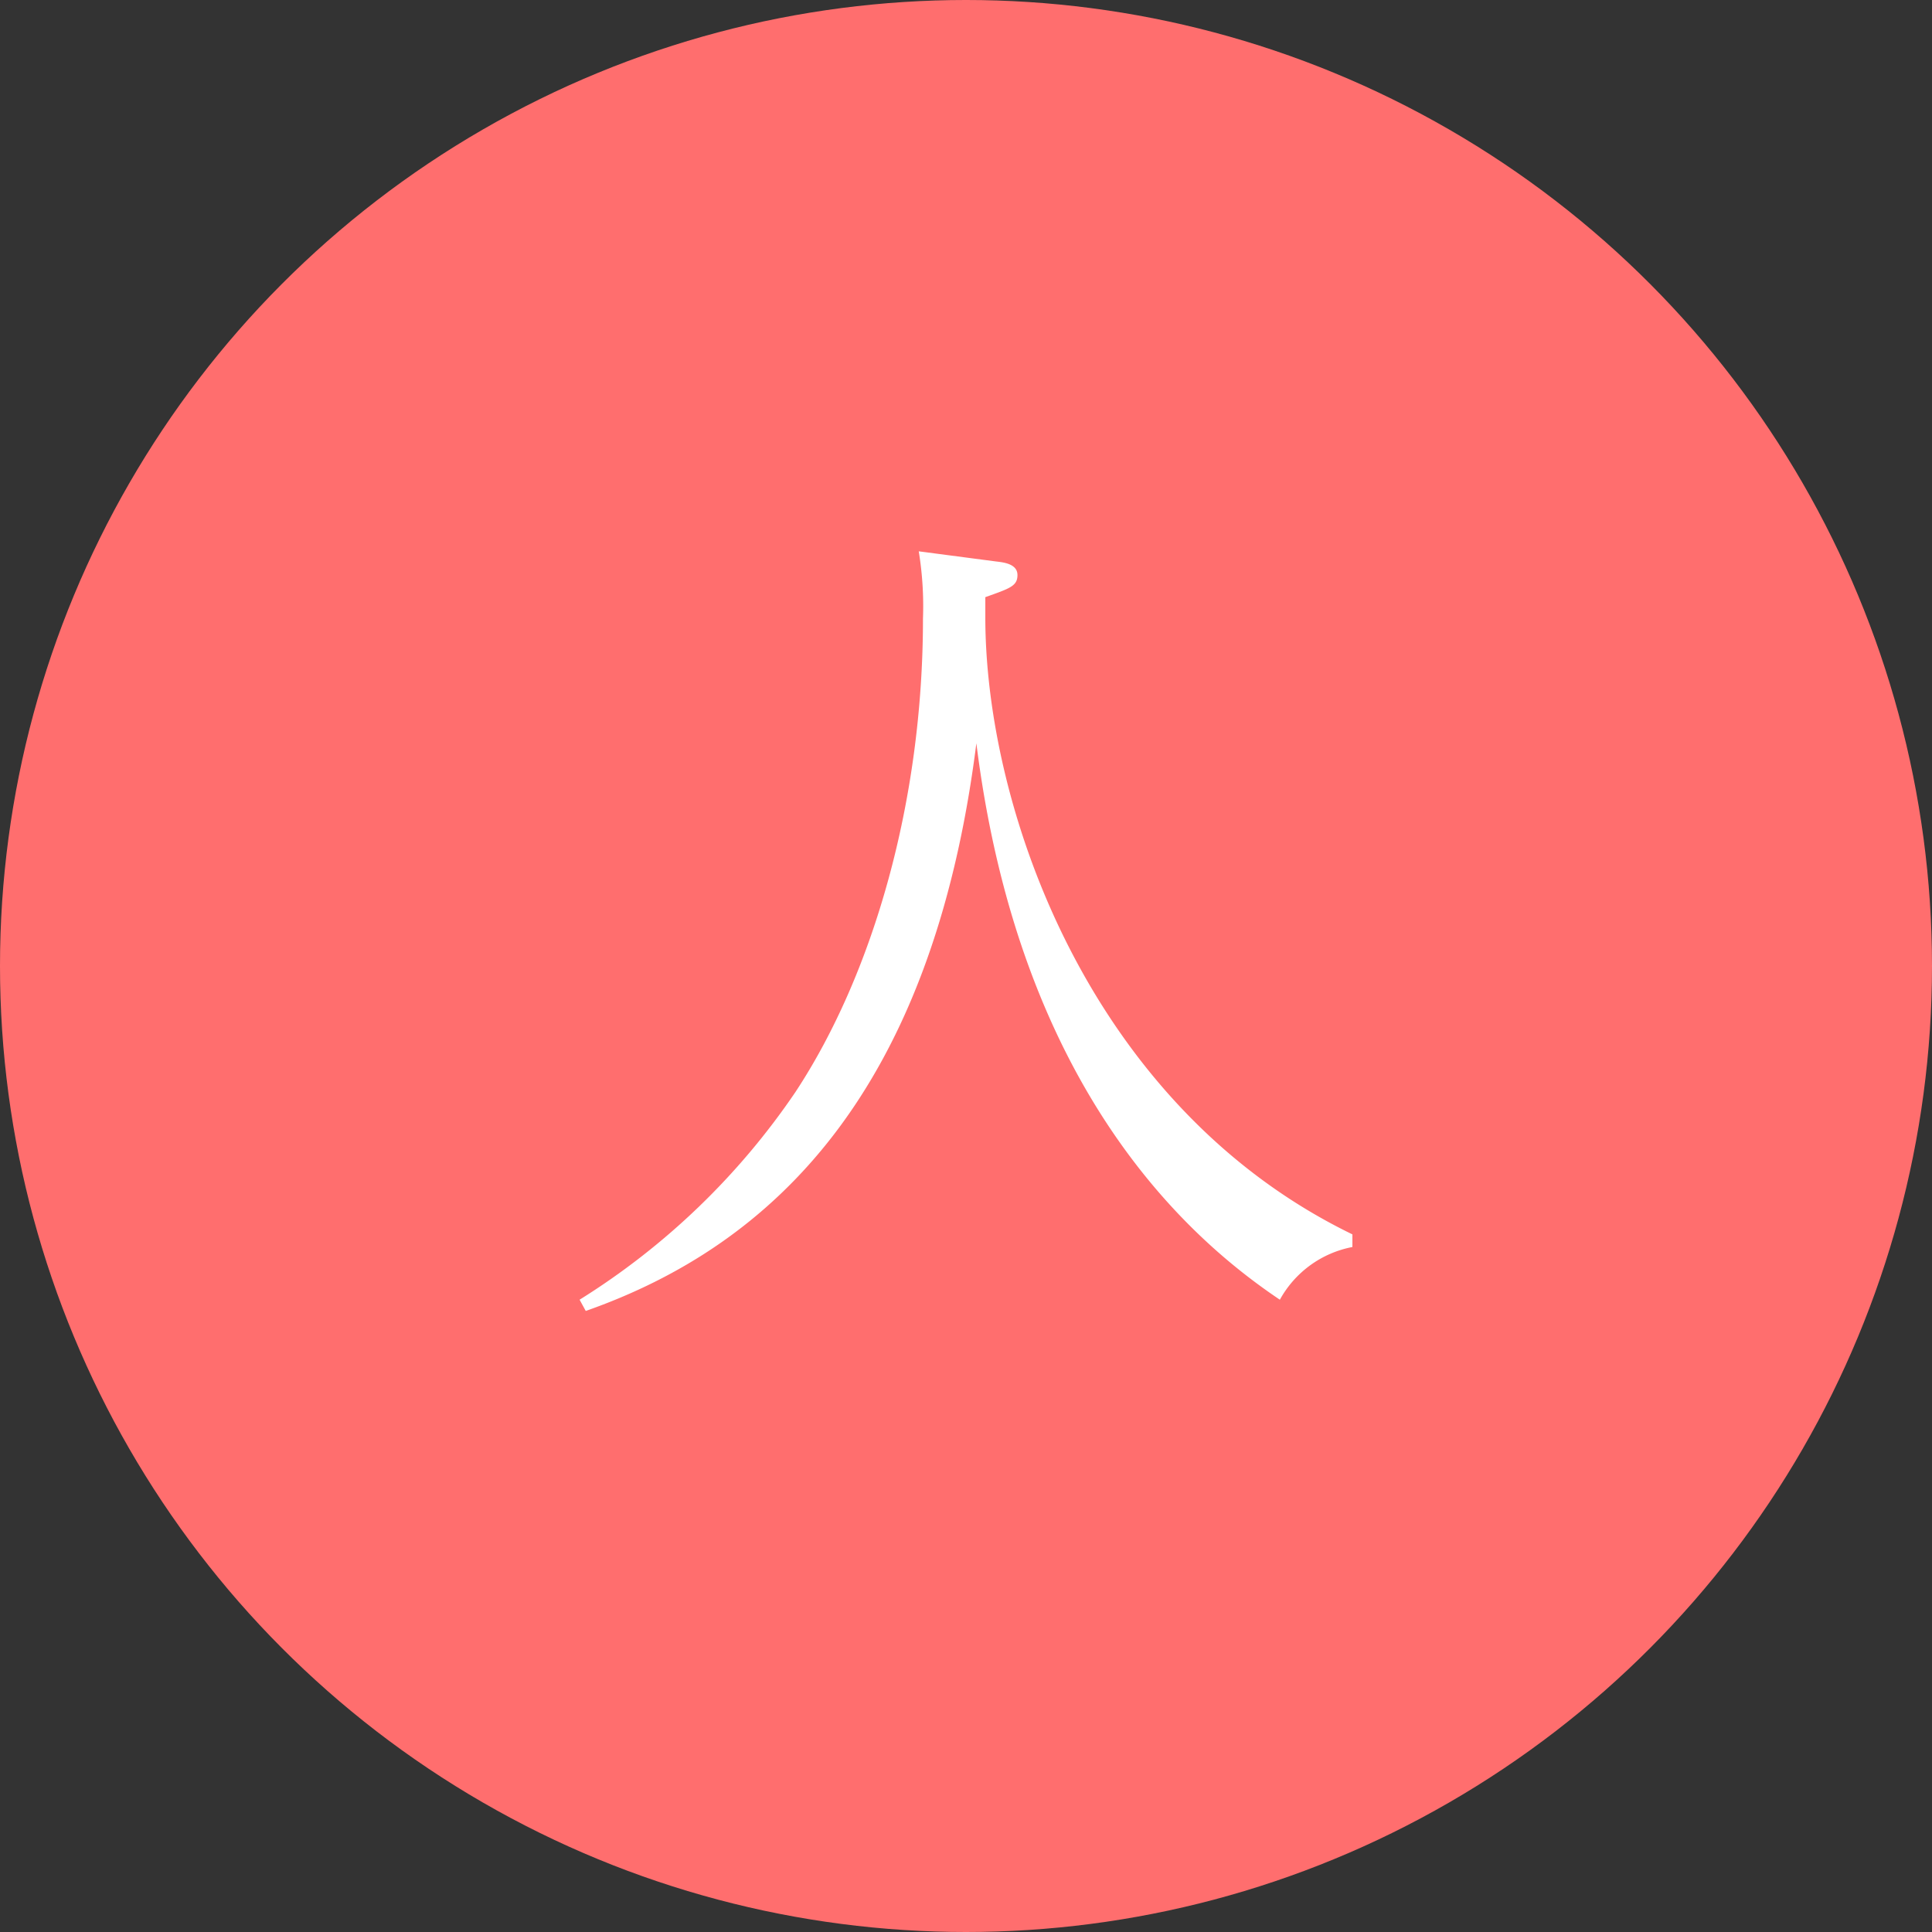
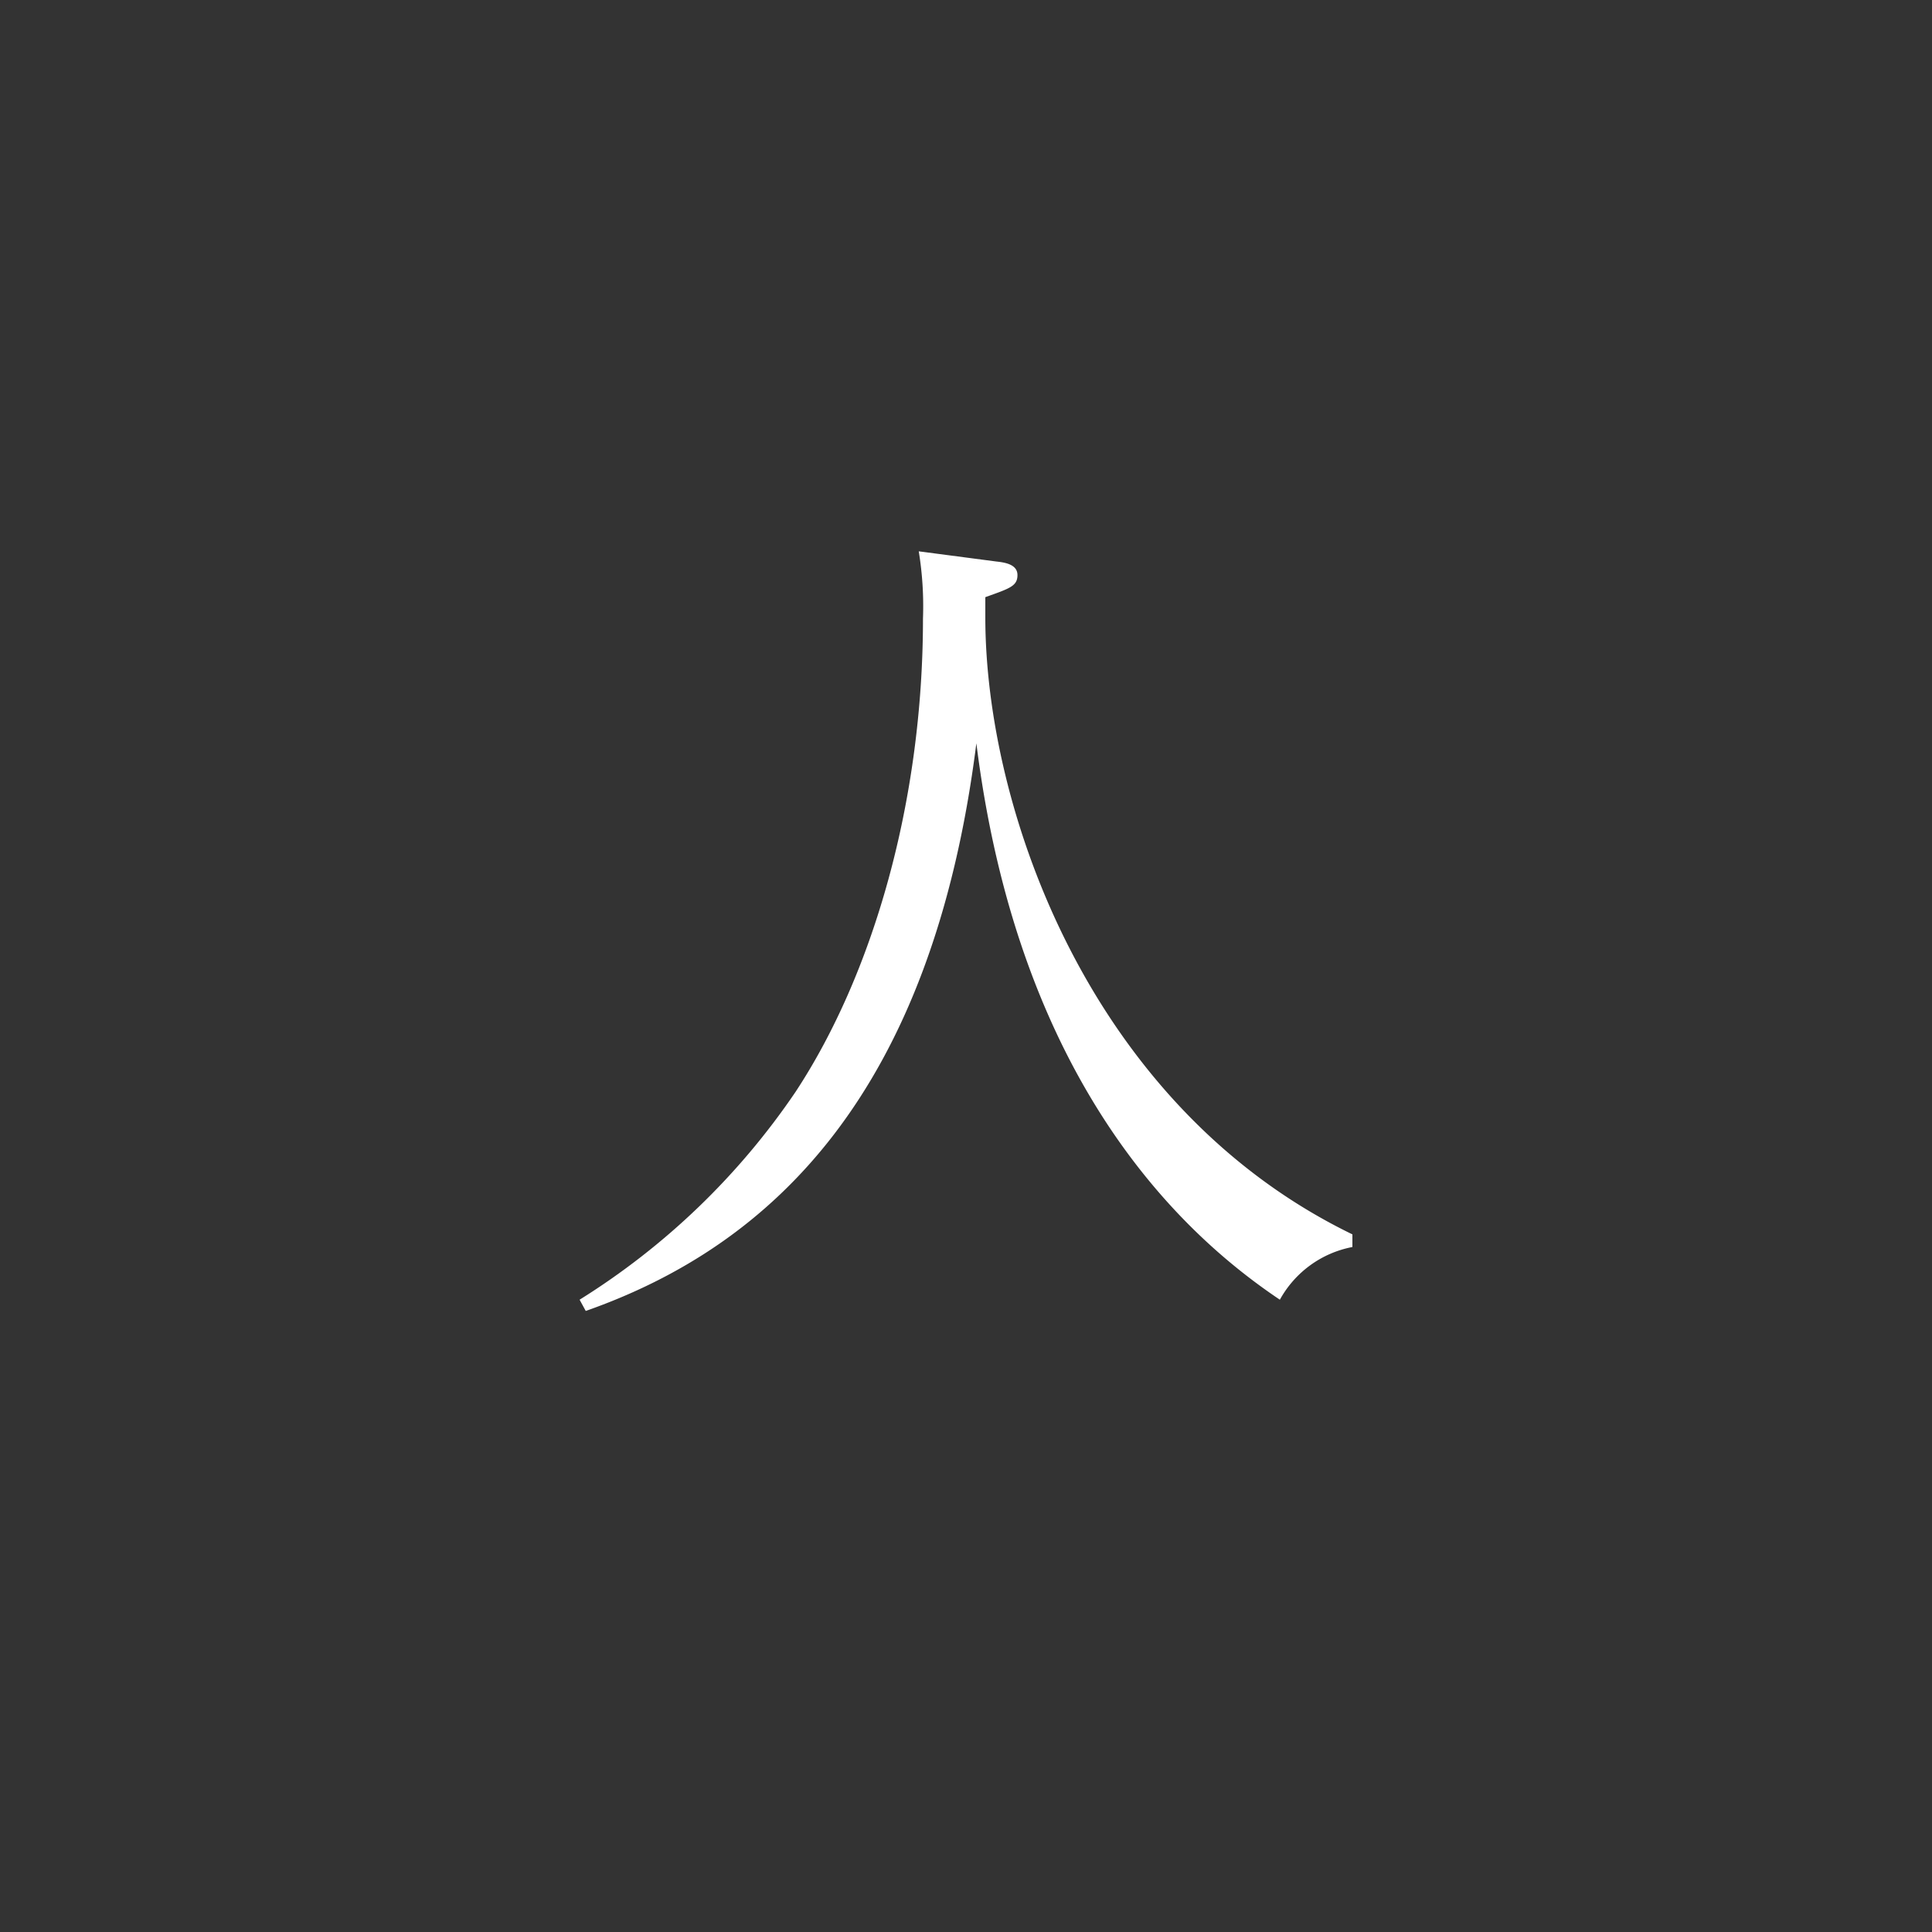
<svg xmlns="http://www.w3.org/2000/svg" viewBox="0 0 110 110">
  <rect x="0" y="0" width="110" height="110" fill="#333333" stroke="none" />
  <defs>
    <style>.cls-1{fill:#ff6e6e;}.cls-2{fill:#fff;}</style>
  </defs>
  <title>アセット 4arrow2_1</title>
  <g id="レイヤー_2" data-name="レイヤー 2">
    <g id="txt">
-       <circle class="cls-1" cx="55" cy="55" r="55" />
      <path class="cls-2" d="M77,71a6,6,0,0,0-4.13,3c-5-3.36-14.79-11.76-17.28-31.68C53.08,62.21,44,70.9,33.35,74.64L33,74A41.13,41.13,0,0,0,45.3,62.16c4.42-6.72,7.25-16.56,7.25-26.93a19.42,19.42,0,0,0-.24-3.84l4.42.58c.43.05,1.2.14,1.2.77S57.5,33.5,56.1,34v1.15C56.1,46,62,63,77,70.28Z" />
    </g>
  </g>
</svg>